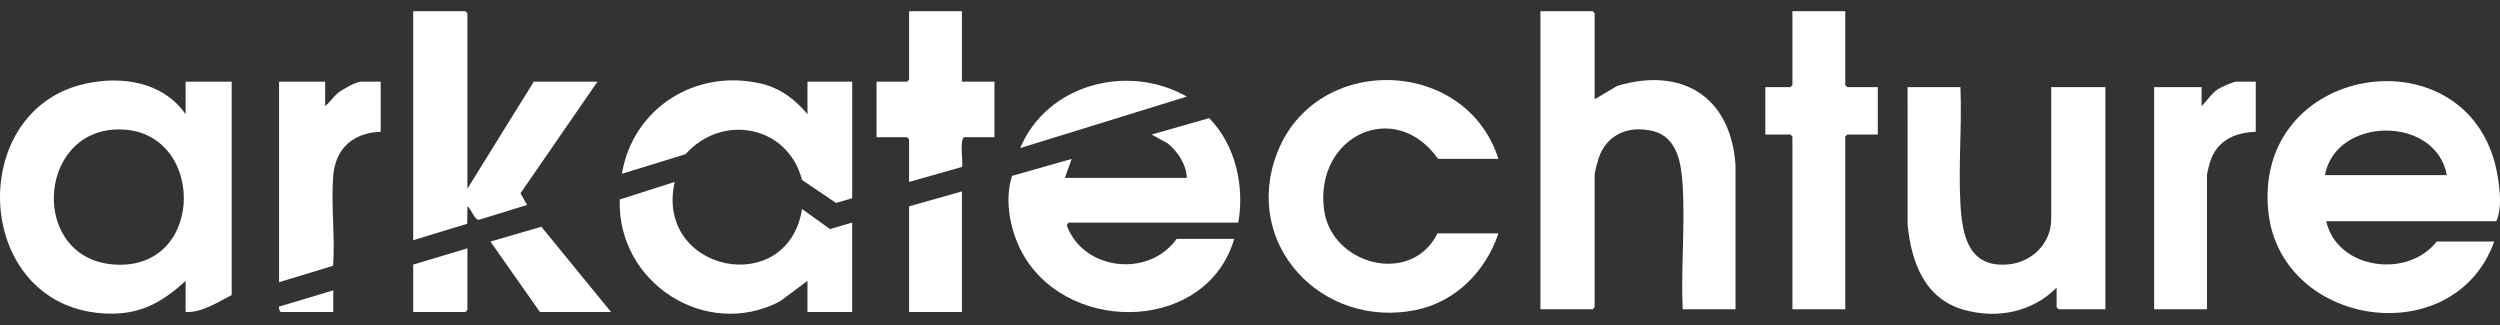
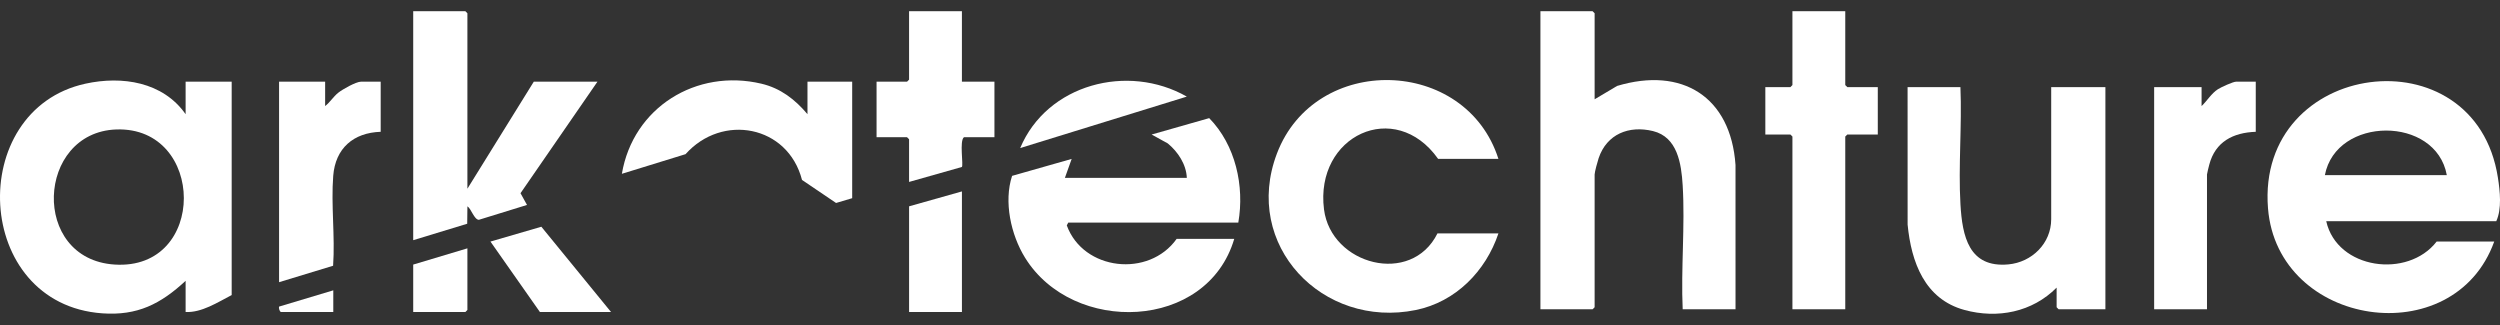
<svg xmlns="http://www.w3.org/2000/svg" width="200" height="26" viewBox="0 0 200 26" fill="none">
  <rect x="0" y="0" width="200" height="26" fill="#333333" stroke="none" />
  <path d="M127.57 7.943L129.372 6.873C134.555 5.318 138.464 7.726 138.841 13.201L138.842 24.743H134.615C134.468 21.488 134.812 18.063 134.614 14.827C134.507 13.089 134.199 10.963 132.236 10.485C130.316 10.018 128.541 10.724 127.891 12.654C127.809 12.897 127.57 13.764 127.57 13.959V24.58L127.407 24.743H123.234V0.898H127.407L127.57 1.061V7.943Z" fill="white" />
  <path d="M156.834 6.968C156.965 10.05 156.659 13.275 156.836 16.342C156.983 18.893 157.504 21.442 160.669 21.152C162.548 20.98 164.096 19.473 164.096 17.535V6.968H168.432V24.743H164.692L164.53 24.58V23.009C162.583 24.972 159.806 25.519 157.159 24.798C153.972 23.93 152.902 20.972 152.609 17.968L152.607 6.968H156.834Z" fill="white" />
  <path d="M119.874 12.712H115.051C111.605 7.841 105.173 10.848 105.92 16.749C106.484 21.198 112.903 22.892 114.997 18.673H119.874C118.863 21.695 116.448 24.153 113.267 24.801C105.804 26.321 99.369 19.608 102.155 12.28C105.217 4.227 117.263 4.528 119.874 12.712L119.874 12.712Z" fill="white" />
  <path d="M99.065 17.806H85.462L85.343 18.031C86.662 21.658 91.919 22.238 94.133 19.107H98.74C96.574 26.468 85.833 26.811 82.003 20.616C80.869 18.781 80.29 16.13 80.967 14.069L85.733 12.713L85.192 14.229H94.946C94.903 13.153 94.233 12.14 93.421 11.473L92.129 10.763L96.736 9.45C98.845 11.604 99.572 14.882 99.065 17.806V17.806Z" fill="white" />
  <path d="M37.392 15.097L42.703 6.534H47.797L41.641 15.457L42.161 16.396L38.308 17.585C37.928 17.566 37.699 16.698 37.393 16.506L37.377 17.899L33.057 19.215V0.898H37.23L37.392 1.061V15.097H37.392Z" fill="white" />
  <path d="M147.621 0.898V6.805L147.784 6.968H150.223V10.761H147.784L147.621 10.924V24.743H143.394V10.924L143.232 10.761H141.227V6.968H143.232L143.394 6.805V0.898H147.621Z" fill="white" />
-   <path d="M64.597 22.467L62.393 24.111C56.454 27.214 49.353 22.602 49.58 15.959L53.974 14.555C52.361 21.759 63.004 23.942 64.164 16.722L66.4 18.326L68.173 17.806V24.96H64.597V22.467Z" fill="white" />
  <path d="M64.598 9.135V6.534H68.175V15.855L66.885 16.238L64.161 14.395C63.029 10.022 57.776 9.048 54.844 12.333L49.75 13.904C50.647 8.597 55.709 5.464 60.914 6.696C62.444 7.057 63.61 7.958 64.598 9.135Z" fill="white" />
  <path d="M180.461 6.534V10.544C178.652 10.607 177.225 11.336 176.743 13.167C176.707 13.307 176.559 13.888 176.559 13.959V24.743H172.332V6.968H176.126V8.485C176.583 8.053 176.899 7.484 177.434 7.137C177.682 6.976 178.651 6.534 178.889 6.534H180.461Z" fill="white" />
  <path d="M26.011 6.534V8.485C26.418 8.168 26.648 7.75 27.059 7.42C27.4 7.146 28.484 6.534 28.884 6.534H30.455V10.544C28.276 10.615 26.832 11.858 26.658 14.063C26.475 16.379 26.814 18.921 26.648 21.26L22.326 22.575V6.534H26.011Z" fill="white" />
  <path d="M76.953 0.898V6.534H79.555V10.978H77.116C76.739 11.261 77.09 13.213 76.948 13.358L72.726 14.555V11.14L72.564 10.978H70.125V6.534H72.564L72.726 6.372V0.898H76.953Z" fill="white" />
  <path d="M76.954 15.313V24.96H72.727V16.506L76.954 15.313Z" fill="white" />
  <path d="M48.882 24.96H43.192L39.236 19.325L43.308 18.139L48.882 24.96Z" fill="white" />
  <path d="M94.945 7.728L81.615 11.845C83.756 6.734 90.228 5.04 94.945 7.728Z" fill="white" />
  <path d="M37.392 19.866V24.797L37.23 24.96H33.057V21.166L37.392 19.866Z" fill="white" />
  <path d="M26.663 23.226V24.96H22.491C22.375 24.96 22.284 24.648 22.328 24.527L26.663 23.226Z" fill="white" />
  <path d="M186.099 17.698C186.968 21.556 192.626 22.313 194.932 19.324H199.538C196.312 28.296 182.201 26.189 181.44 16.666C180.488 4.765 198.01 2.487 199.832 14.207C200.001 15.293 200.156 16.706 199.701 17.698H186.099ZM195.745 14.013C194.881 9.23 186.888 9.281 185.99 14.013H195.745Z" fill="white" />
  <path d="M14.849 9.135V6.534H18.534V23.605C17.416 24.184 16.131 25.024 14.849 24.96V22.467C12.849 24.319 10.995 25.267 8.185 25.067C-2.166 24.331 -2.788 8.806 6.827 6.696C9.766 6.05 13.034 6.548 14.849 9.135ZM9.302 10.357C2.909 10.58 2.426 20.722 9.16 21.164C16.606 21.653 16.46 10.107 9.302 10.357Z" fill="white" />
</svg>